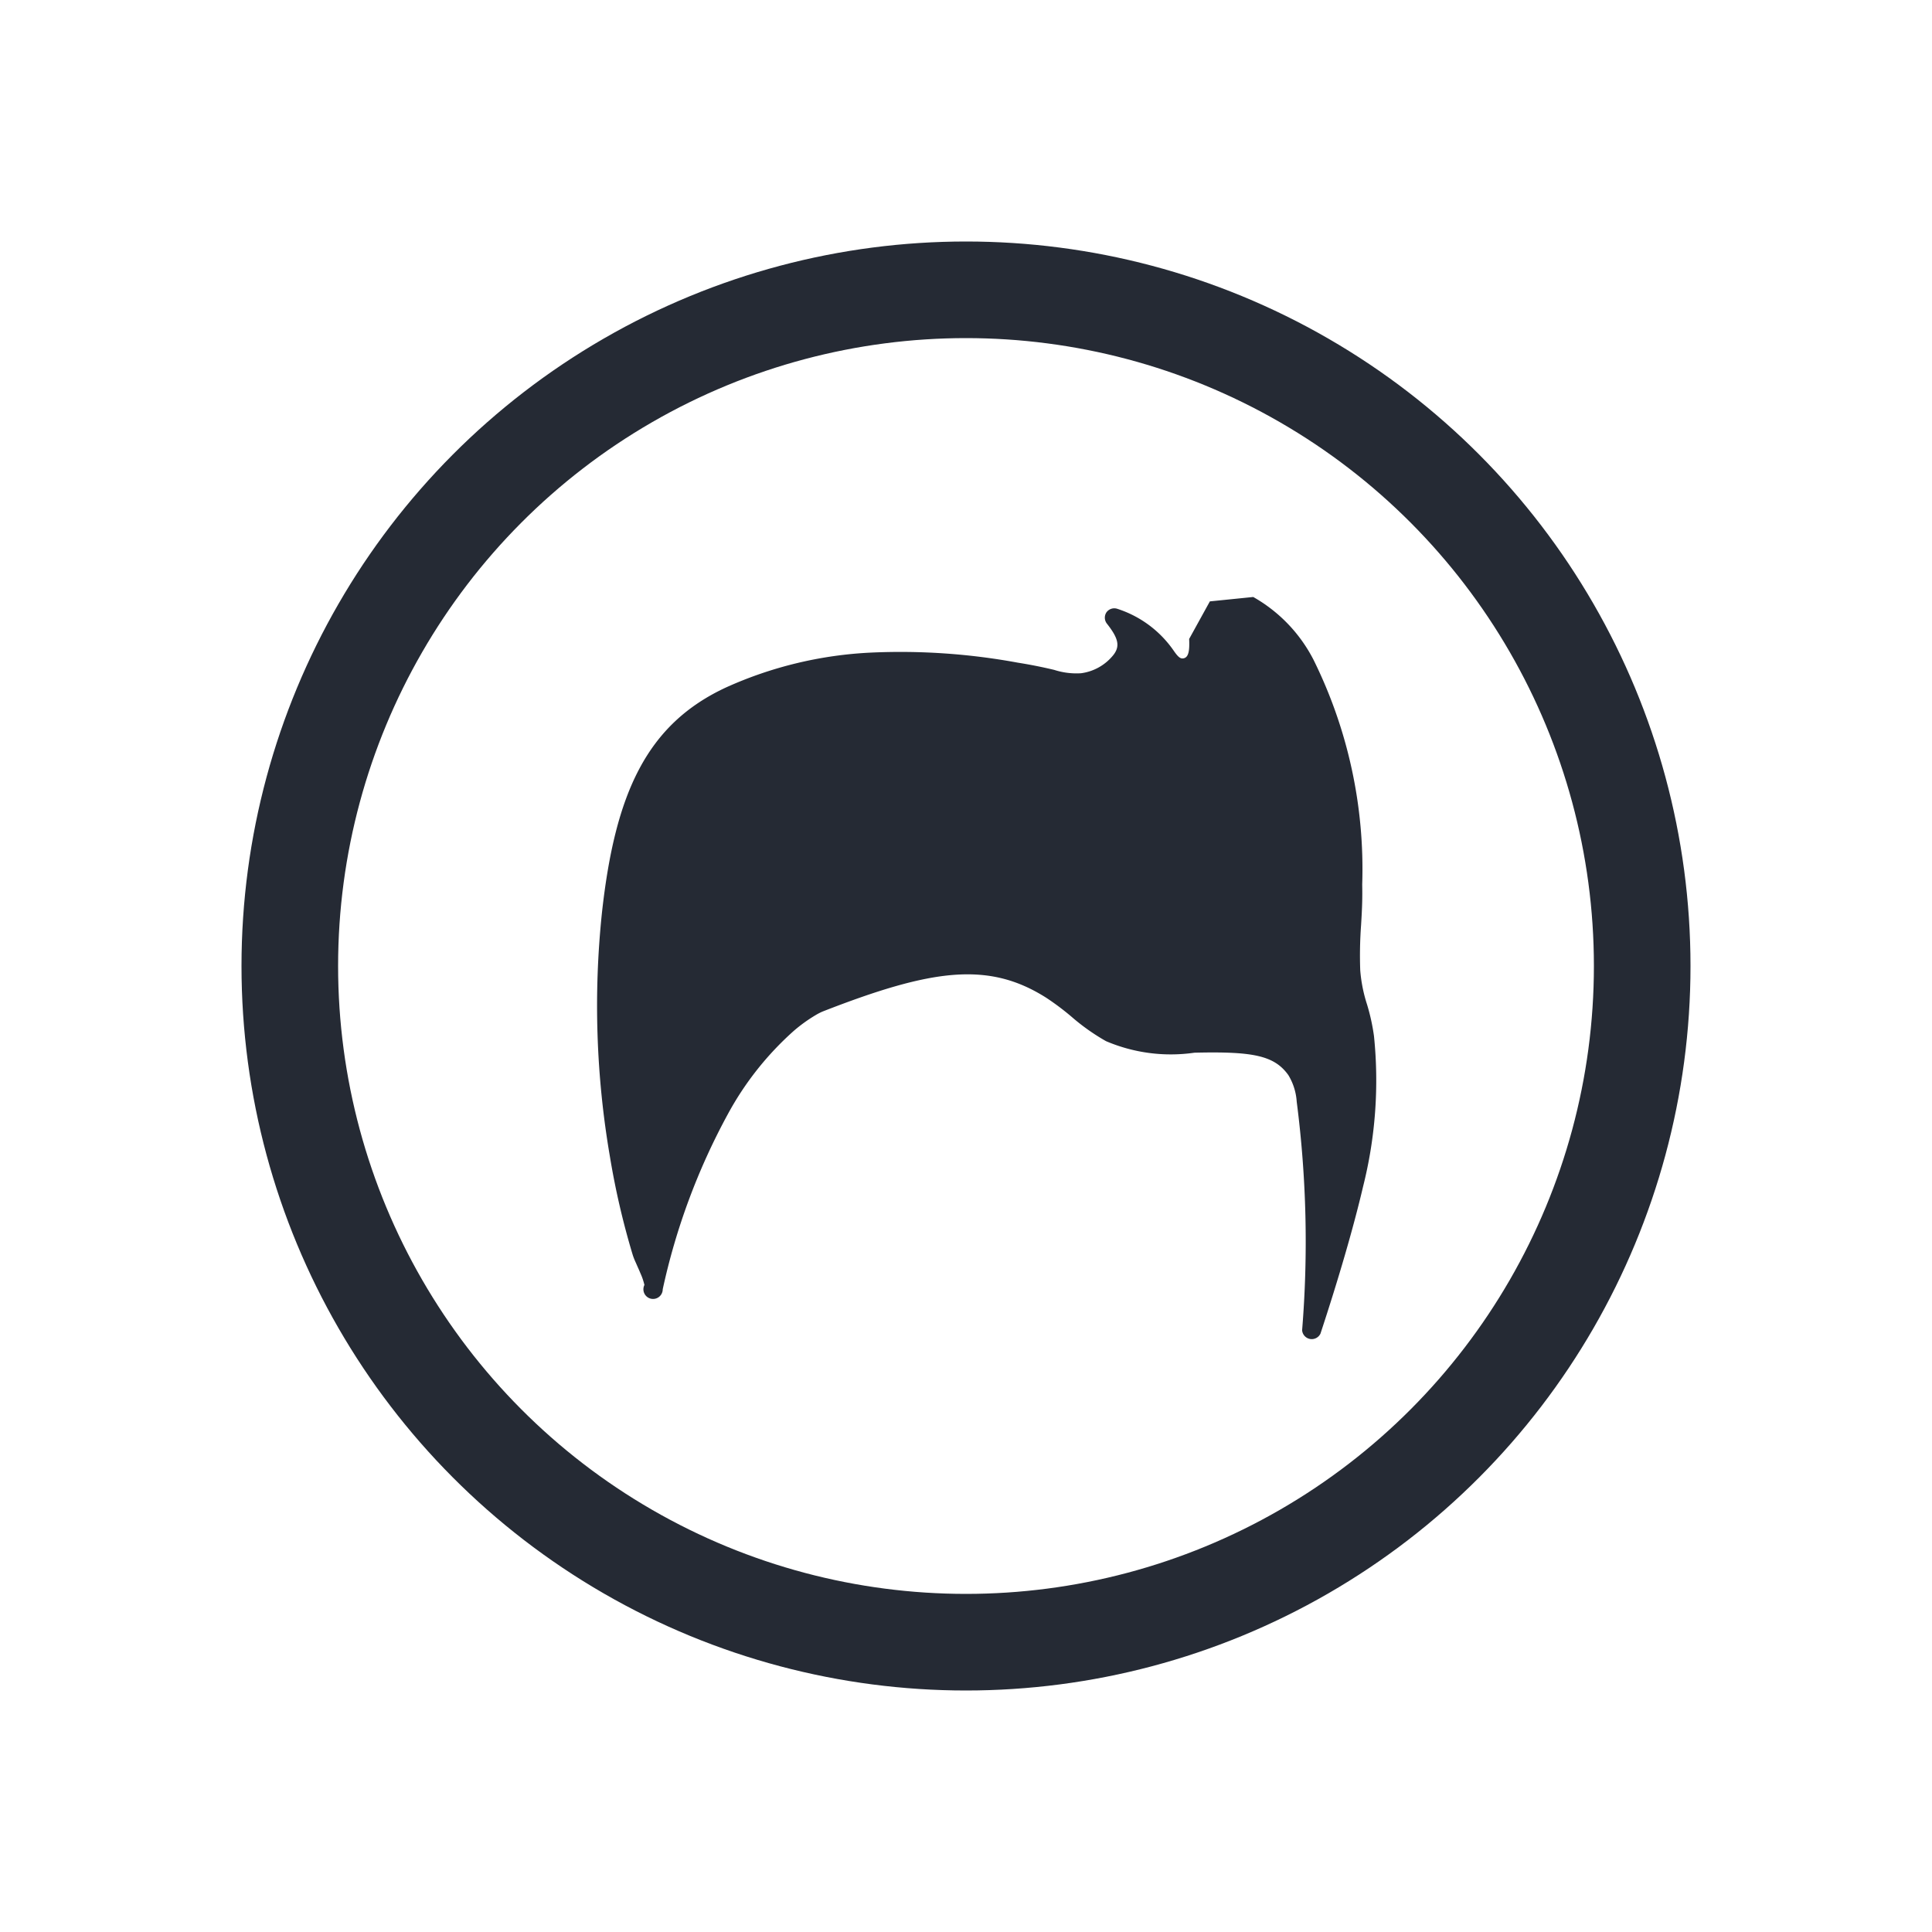
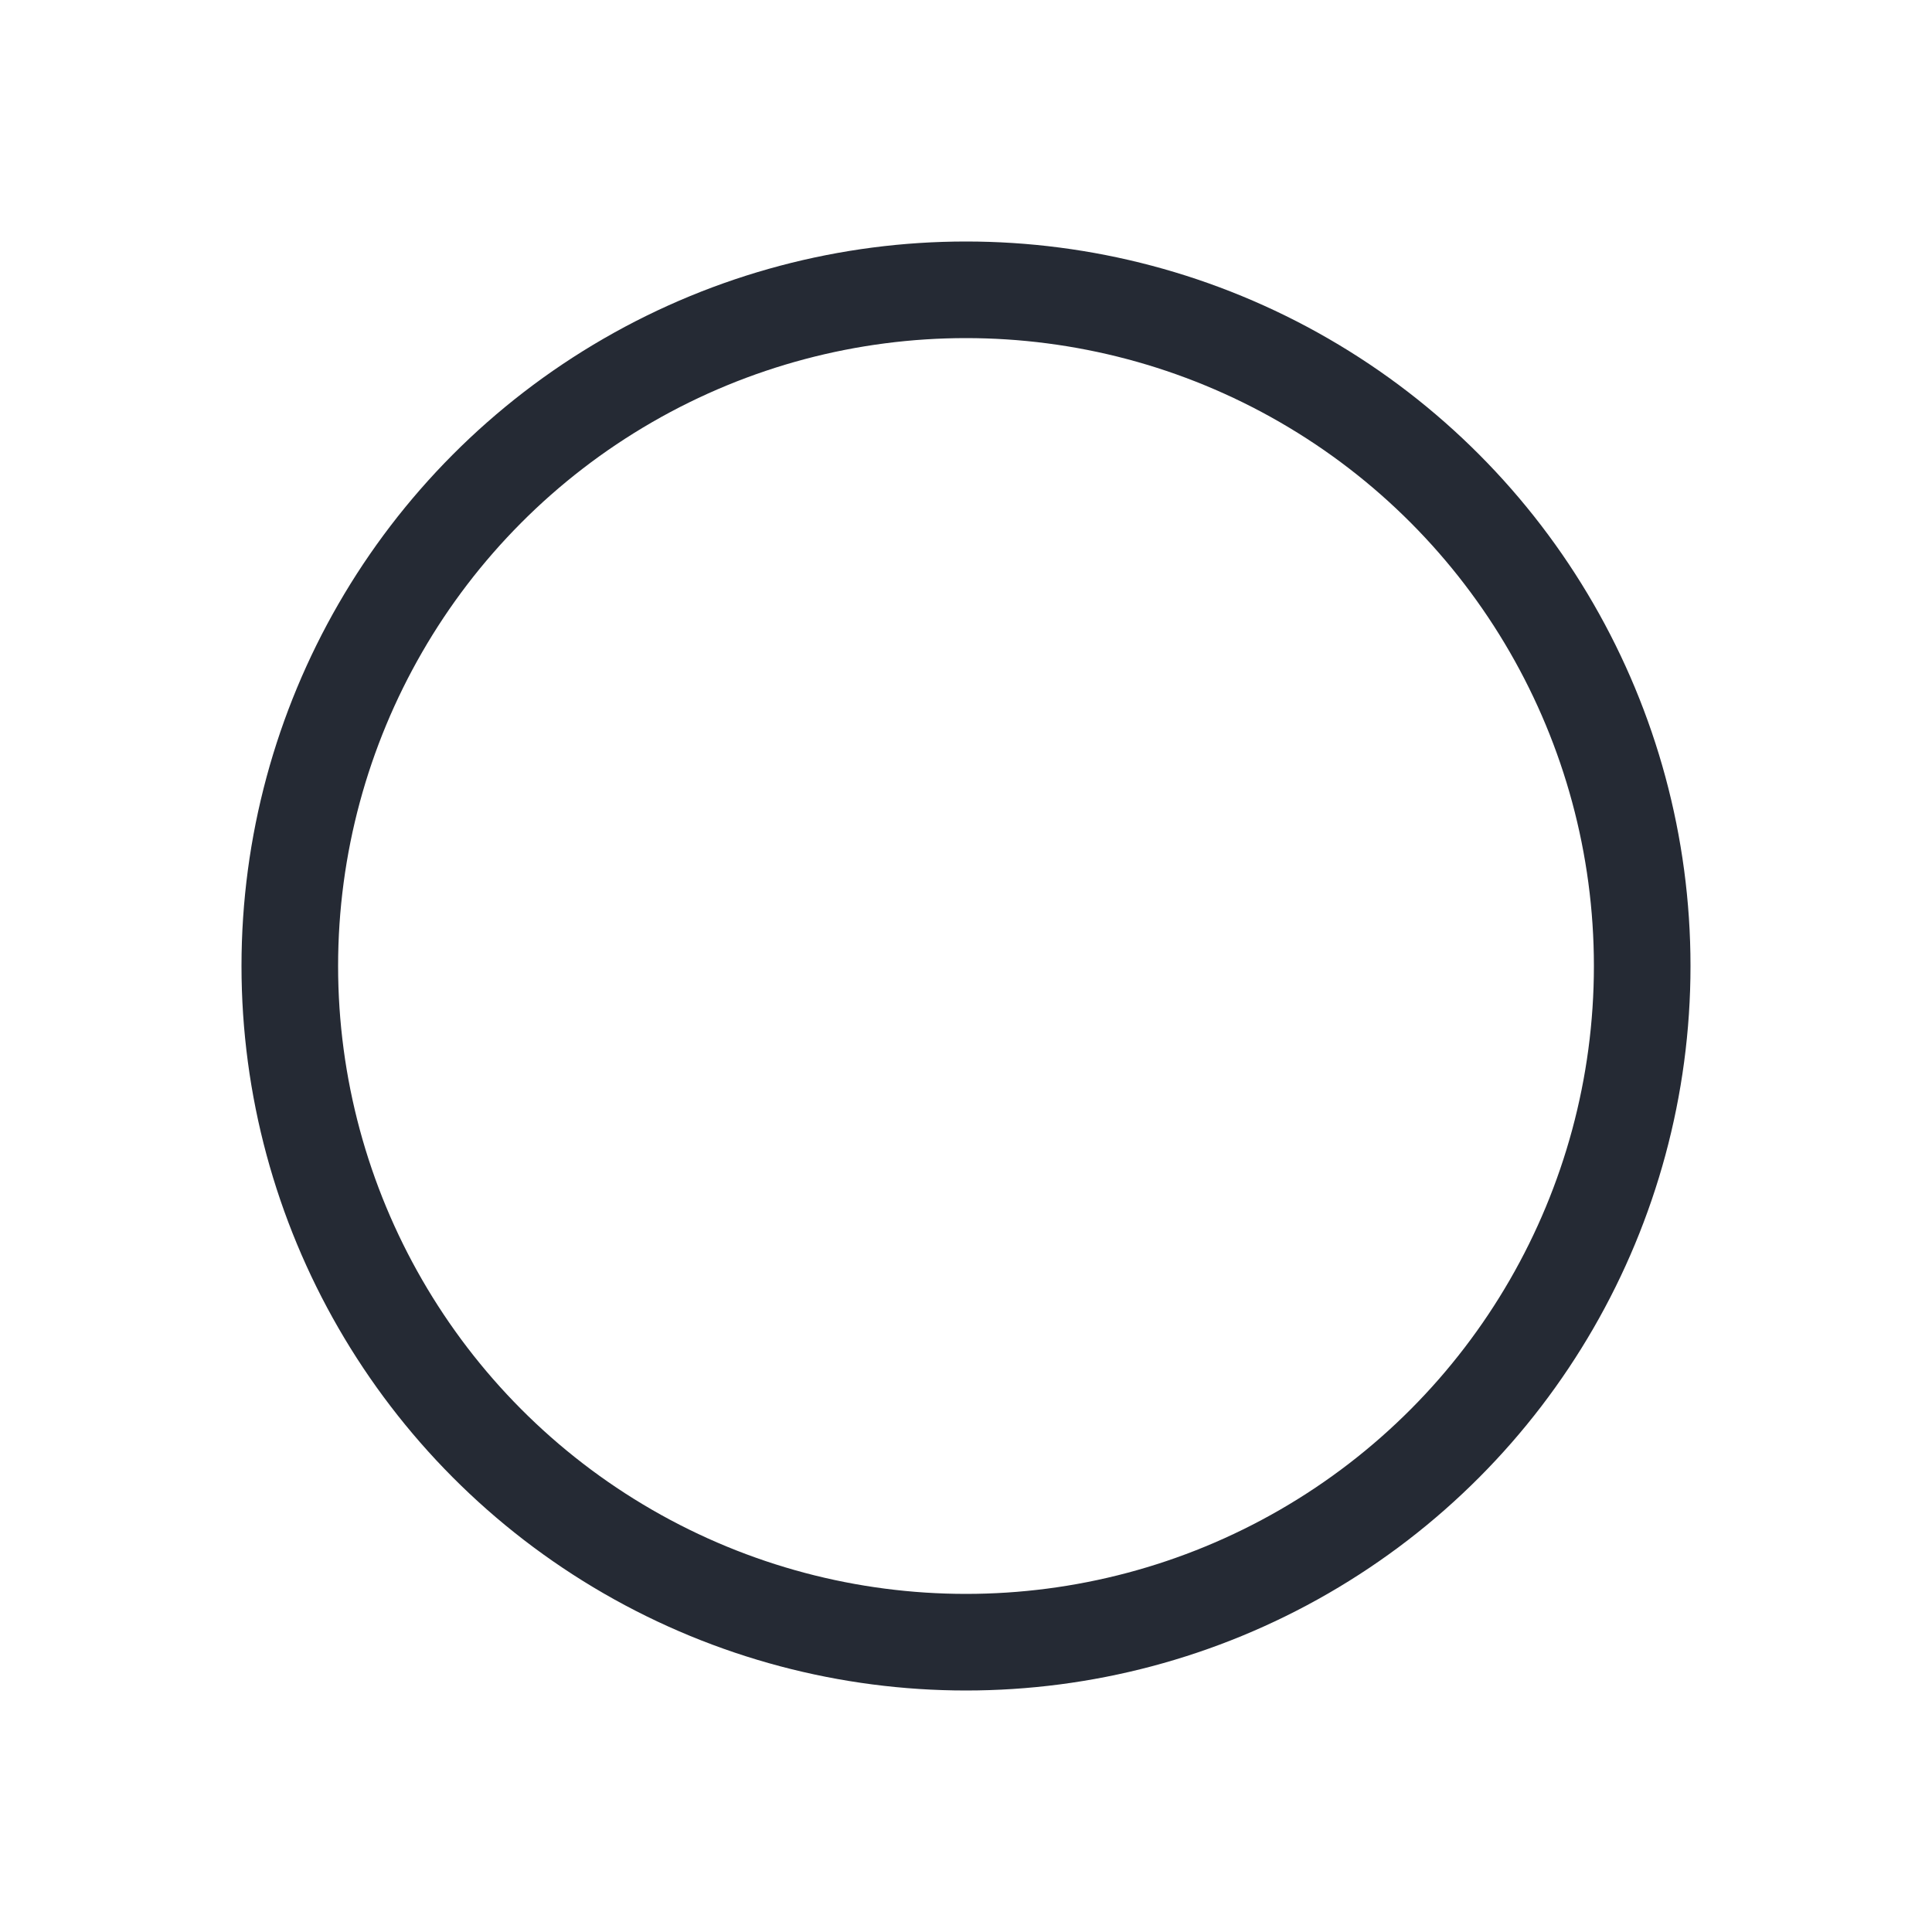
<svg xmlns="http://www.w3.org/2000/svg" width="40" height="40" viewBox="0 0 40 40">
  <defs>
    <style>.a,.c,.f{fill:none;}.a{stroke:#707070;}.b{clip-path:url(#a);}.c{stroke:#252a34;stroke-width:2px;}.d{fill:#252a34;}.e{stroke:none;}</style>
    <clipPath id="a">
      <rect class="a" width="40" height="40" transform="translate(459 275)" />
    </clipPath>
  </defs>
  <g class="b" transform="translate(-459 -275)">
    <g transform="translate(-643.28 -230.28)">
      <g class="c" transform="translate(1107.28 510.28)">
-         <circle class="e" cx="15" cy="15" r="15" />
        <circle class="f" cx="15" cy="15" r="14" />
      </g>
-       <path class="d" d="M-823.906,145.829a3.141,3.141,0,0,1,1.248,1.3,9.767,9.767,0,0,1,1.008,4.652c.005.278,0,.465-.023.837a8.631,8.631,0,0,0-.018.936,3.076,3.076,0,0,0,.142.714,4.22,4.22,0,0,1,.143.653,9,9,0,0,1-.226,3.115c-.2.854-.511,1.917-.882,3.044a.2.2,0,0,1-.38-.07,22.628,22.628,0,0,0-.112-4.732,1.21,1.21,0,0,0-.173-.55c-.293-.411-.745-.492-1.944-.464a3.419,3.419,0,0,1-1.831-.239,4.36,4.36,0,0,1-.716-.507,5.432,5.432,0,0,0-.518-.389c-1.2-.764-2.373-.6-4.635.283a1.2,1.2,0,0,0-.15.078,3.175,3.175,0,0,0-.44.317,6.375,6.375,0,0,0-1.374,1.735,13.61,13.61,0,0,0-1.345,3.62.2.2,0,1,1-.379-.089,1.281,1.281,0,0,0-.082-.241l-.031-.073c-.013-.029-.062-.14-.073-.165a1.351,1.351,0,0,1-.056-.143,16.133,16.133,0,0,1-.472-2.034,18.461,18.461,0,0,1-.165-5.054c.271-2.462.922-3.9,2.575-4.664a8.219,8.219,0,0,1,3-.719,13.4,13.4,0,0,1,3.036.209q.378.06.751.149a1.5,1.5,0,0,0,.555.07,1.028,1.028,0,0,0,.659-.363c.159-.19.121-.357-.124-.667a.2.2,0,0,1-.008-.23.2.2,0,0,1,.217-.077,2.259,2.259,0,0,1,1.173.865c.1.146.147.177.212.162.091-.022.124-.134.111-.4l.429-.778Z" transform="translate(1952.133 371.811)" />
    </g>
  </g>
</svg>